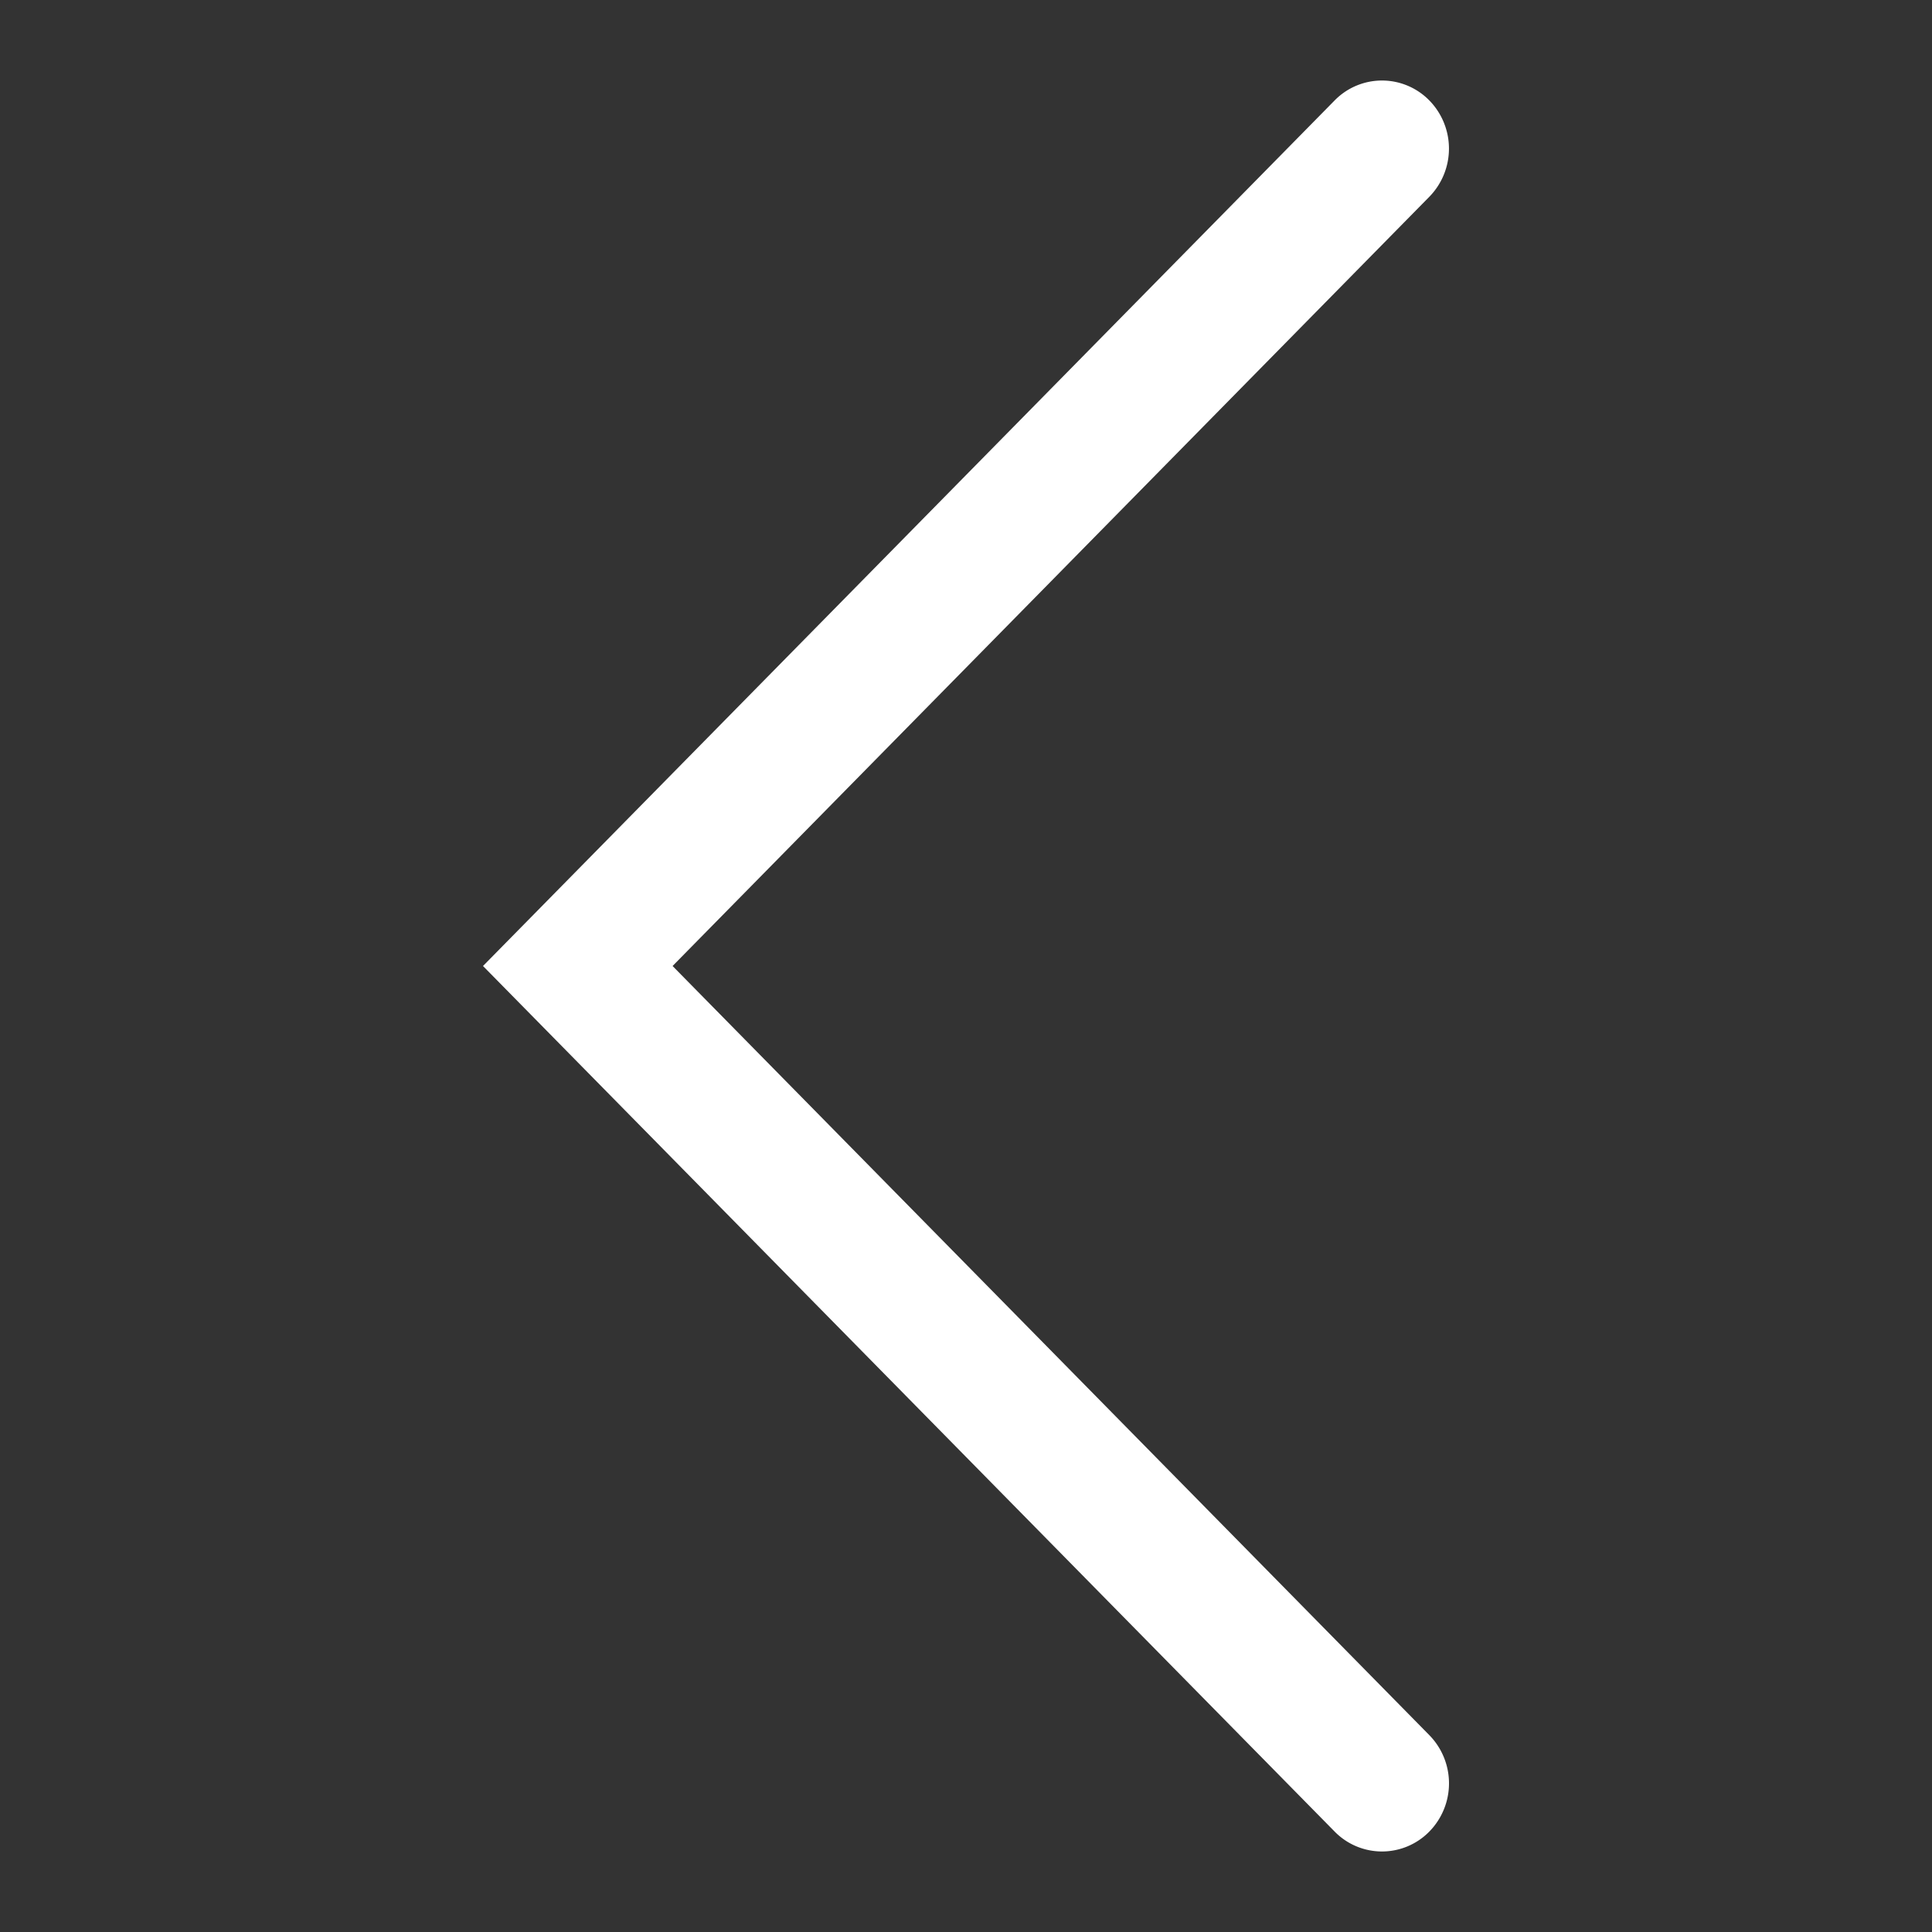
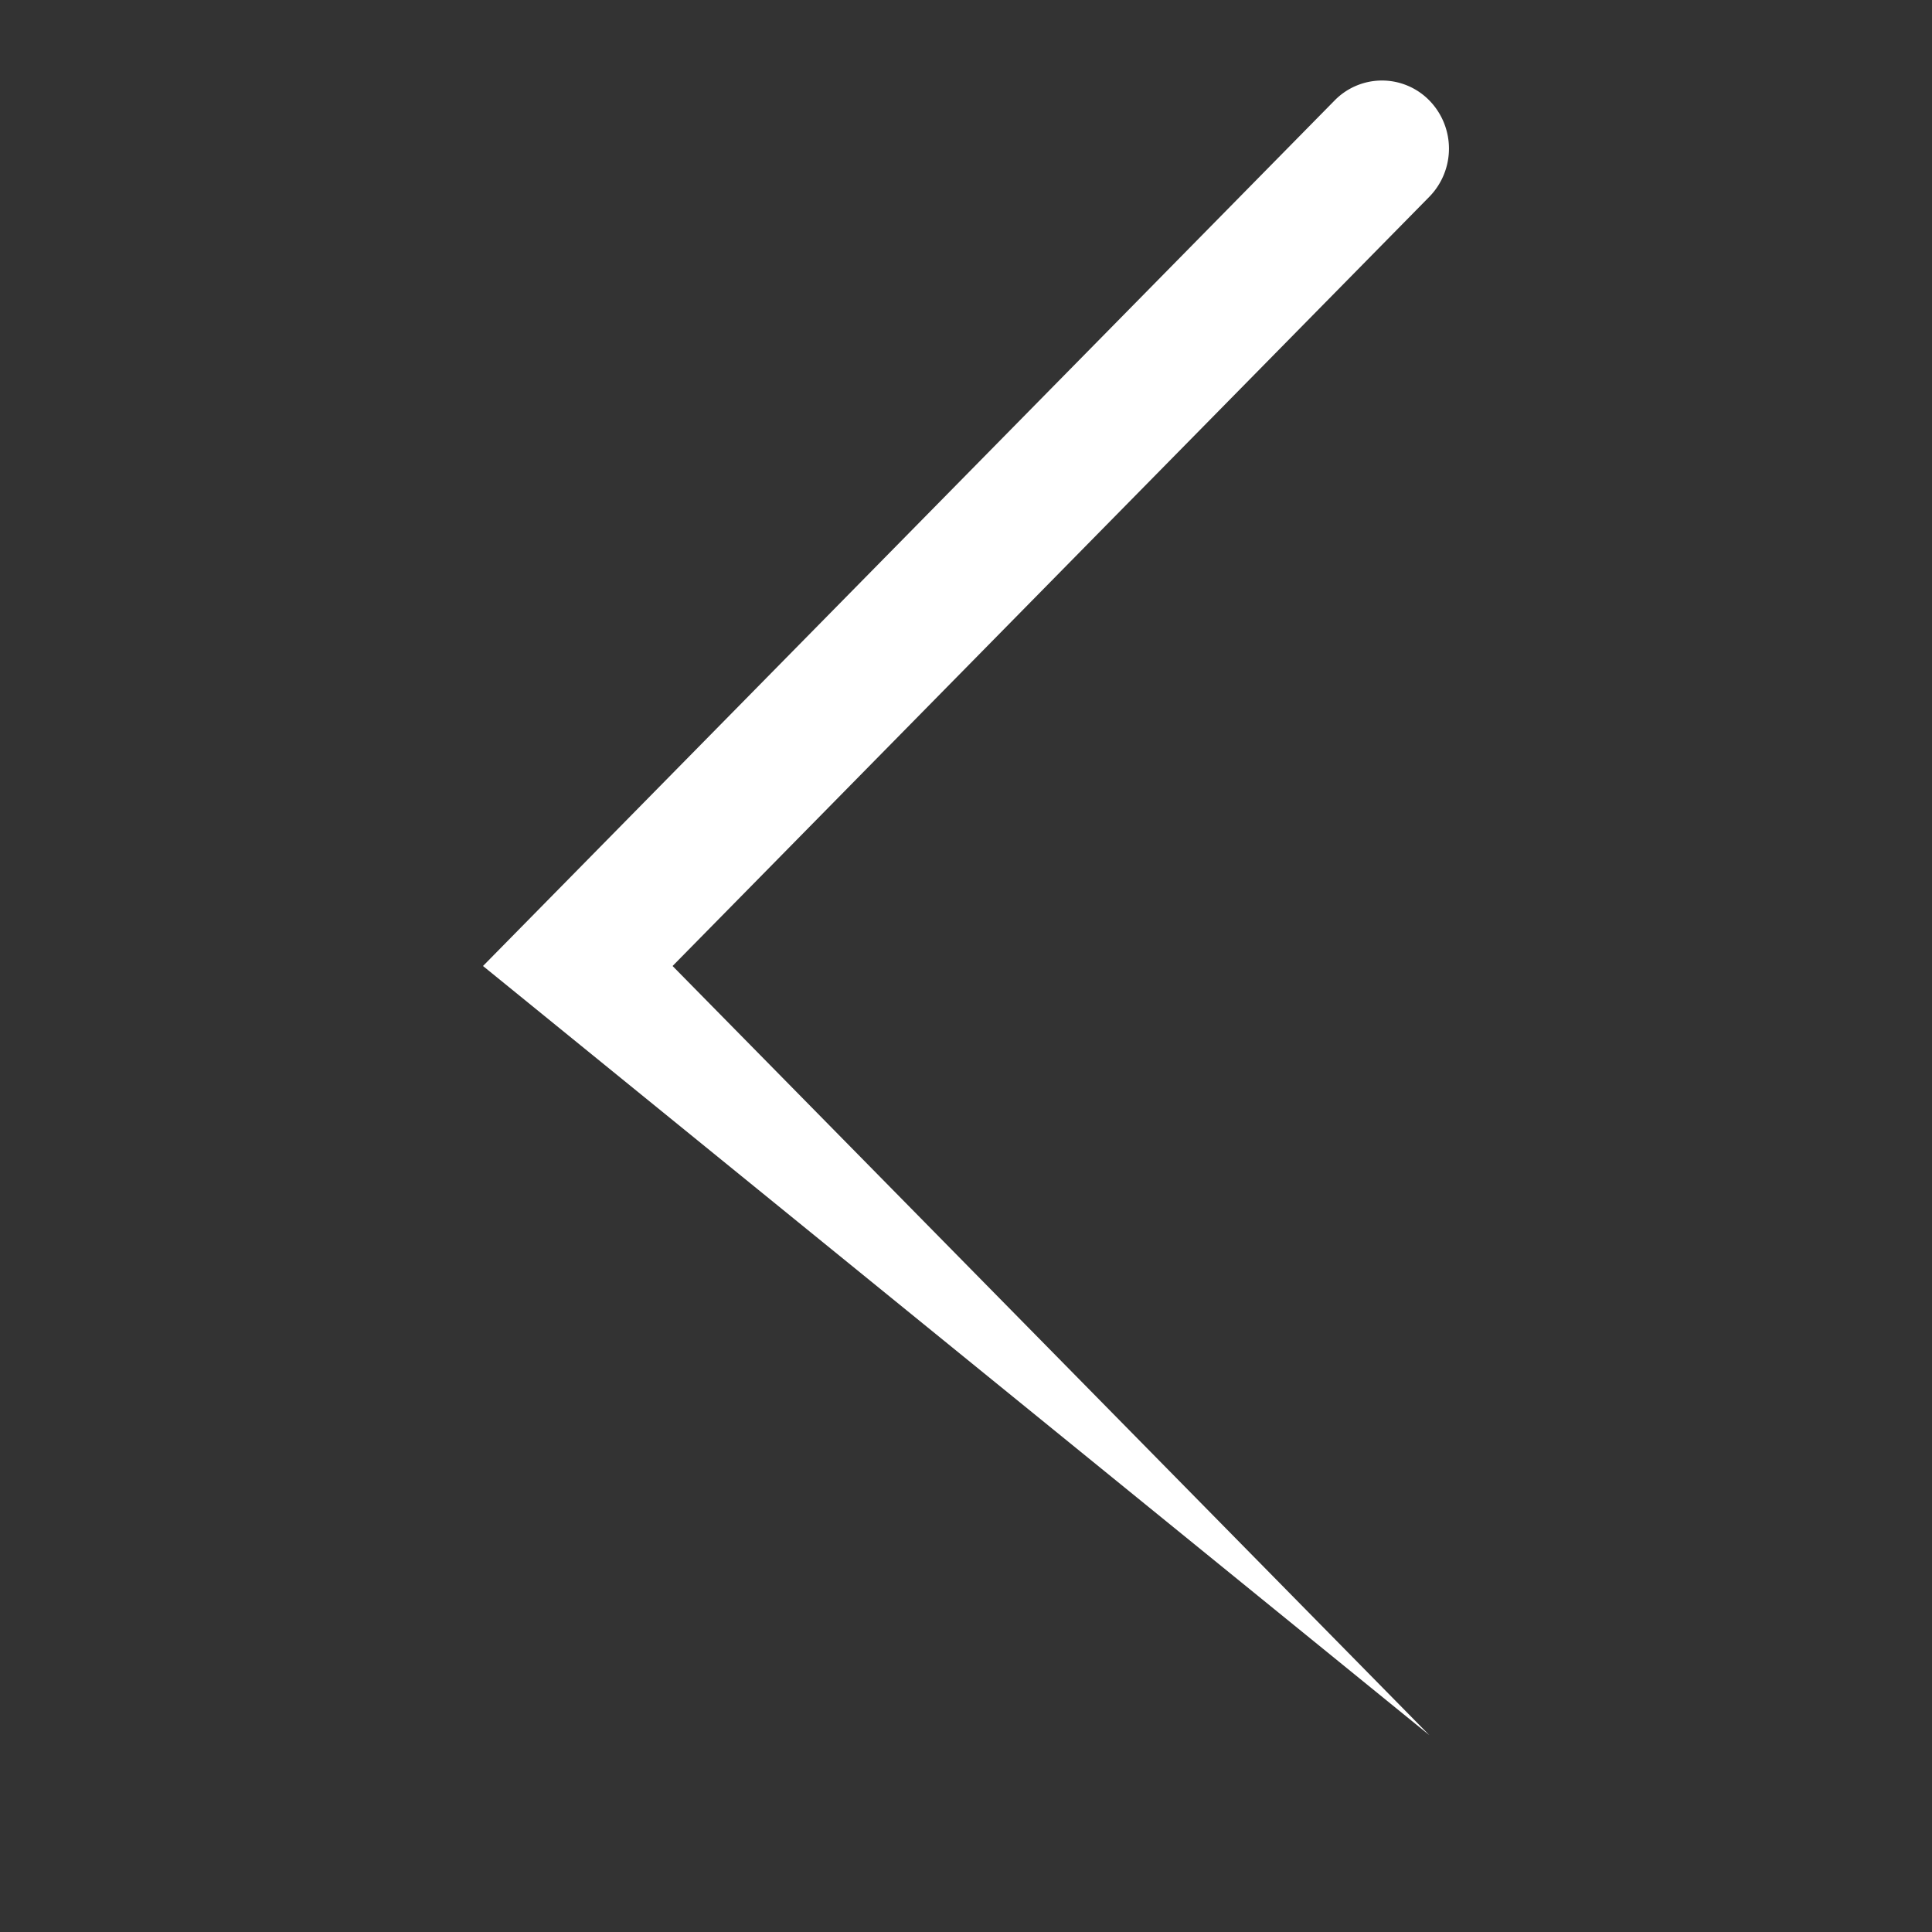
<svg xmlns="http://www.w3.org/2000/svg" width="24" height="24" viewBox="0 0 24 24" fill="none">
  <rect x="0" y="0" width="24" height="24" fill="#333333" stroke="none" />
-   <path fill-rule="evenodd" clip-rule="evenodd" d="M17.756 1.248a.856.856 0 0 1 0 1.196L8.355 12l9.401 9.555a.856.856 0 0 1 0 1.197.823.823 0 0 1-1.177 0L6 12 16.579 1.248a.823.823 0 0 1 1.177 0z" fill="#fff" />
+   <path fill-rule="evenodd" clip-rule="evenodd" d="M17.756 1.248a.856.856 0 0 1 0 1.196L8.355 12l9.401 9.555L6 12 16.579 1.248a.823.823 0 0 1 1.177 0z" fill="#fff" />
</svg>